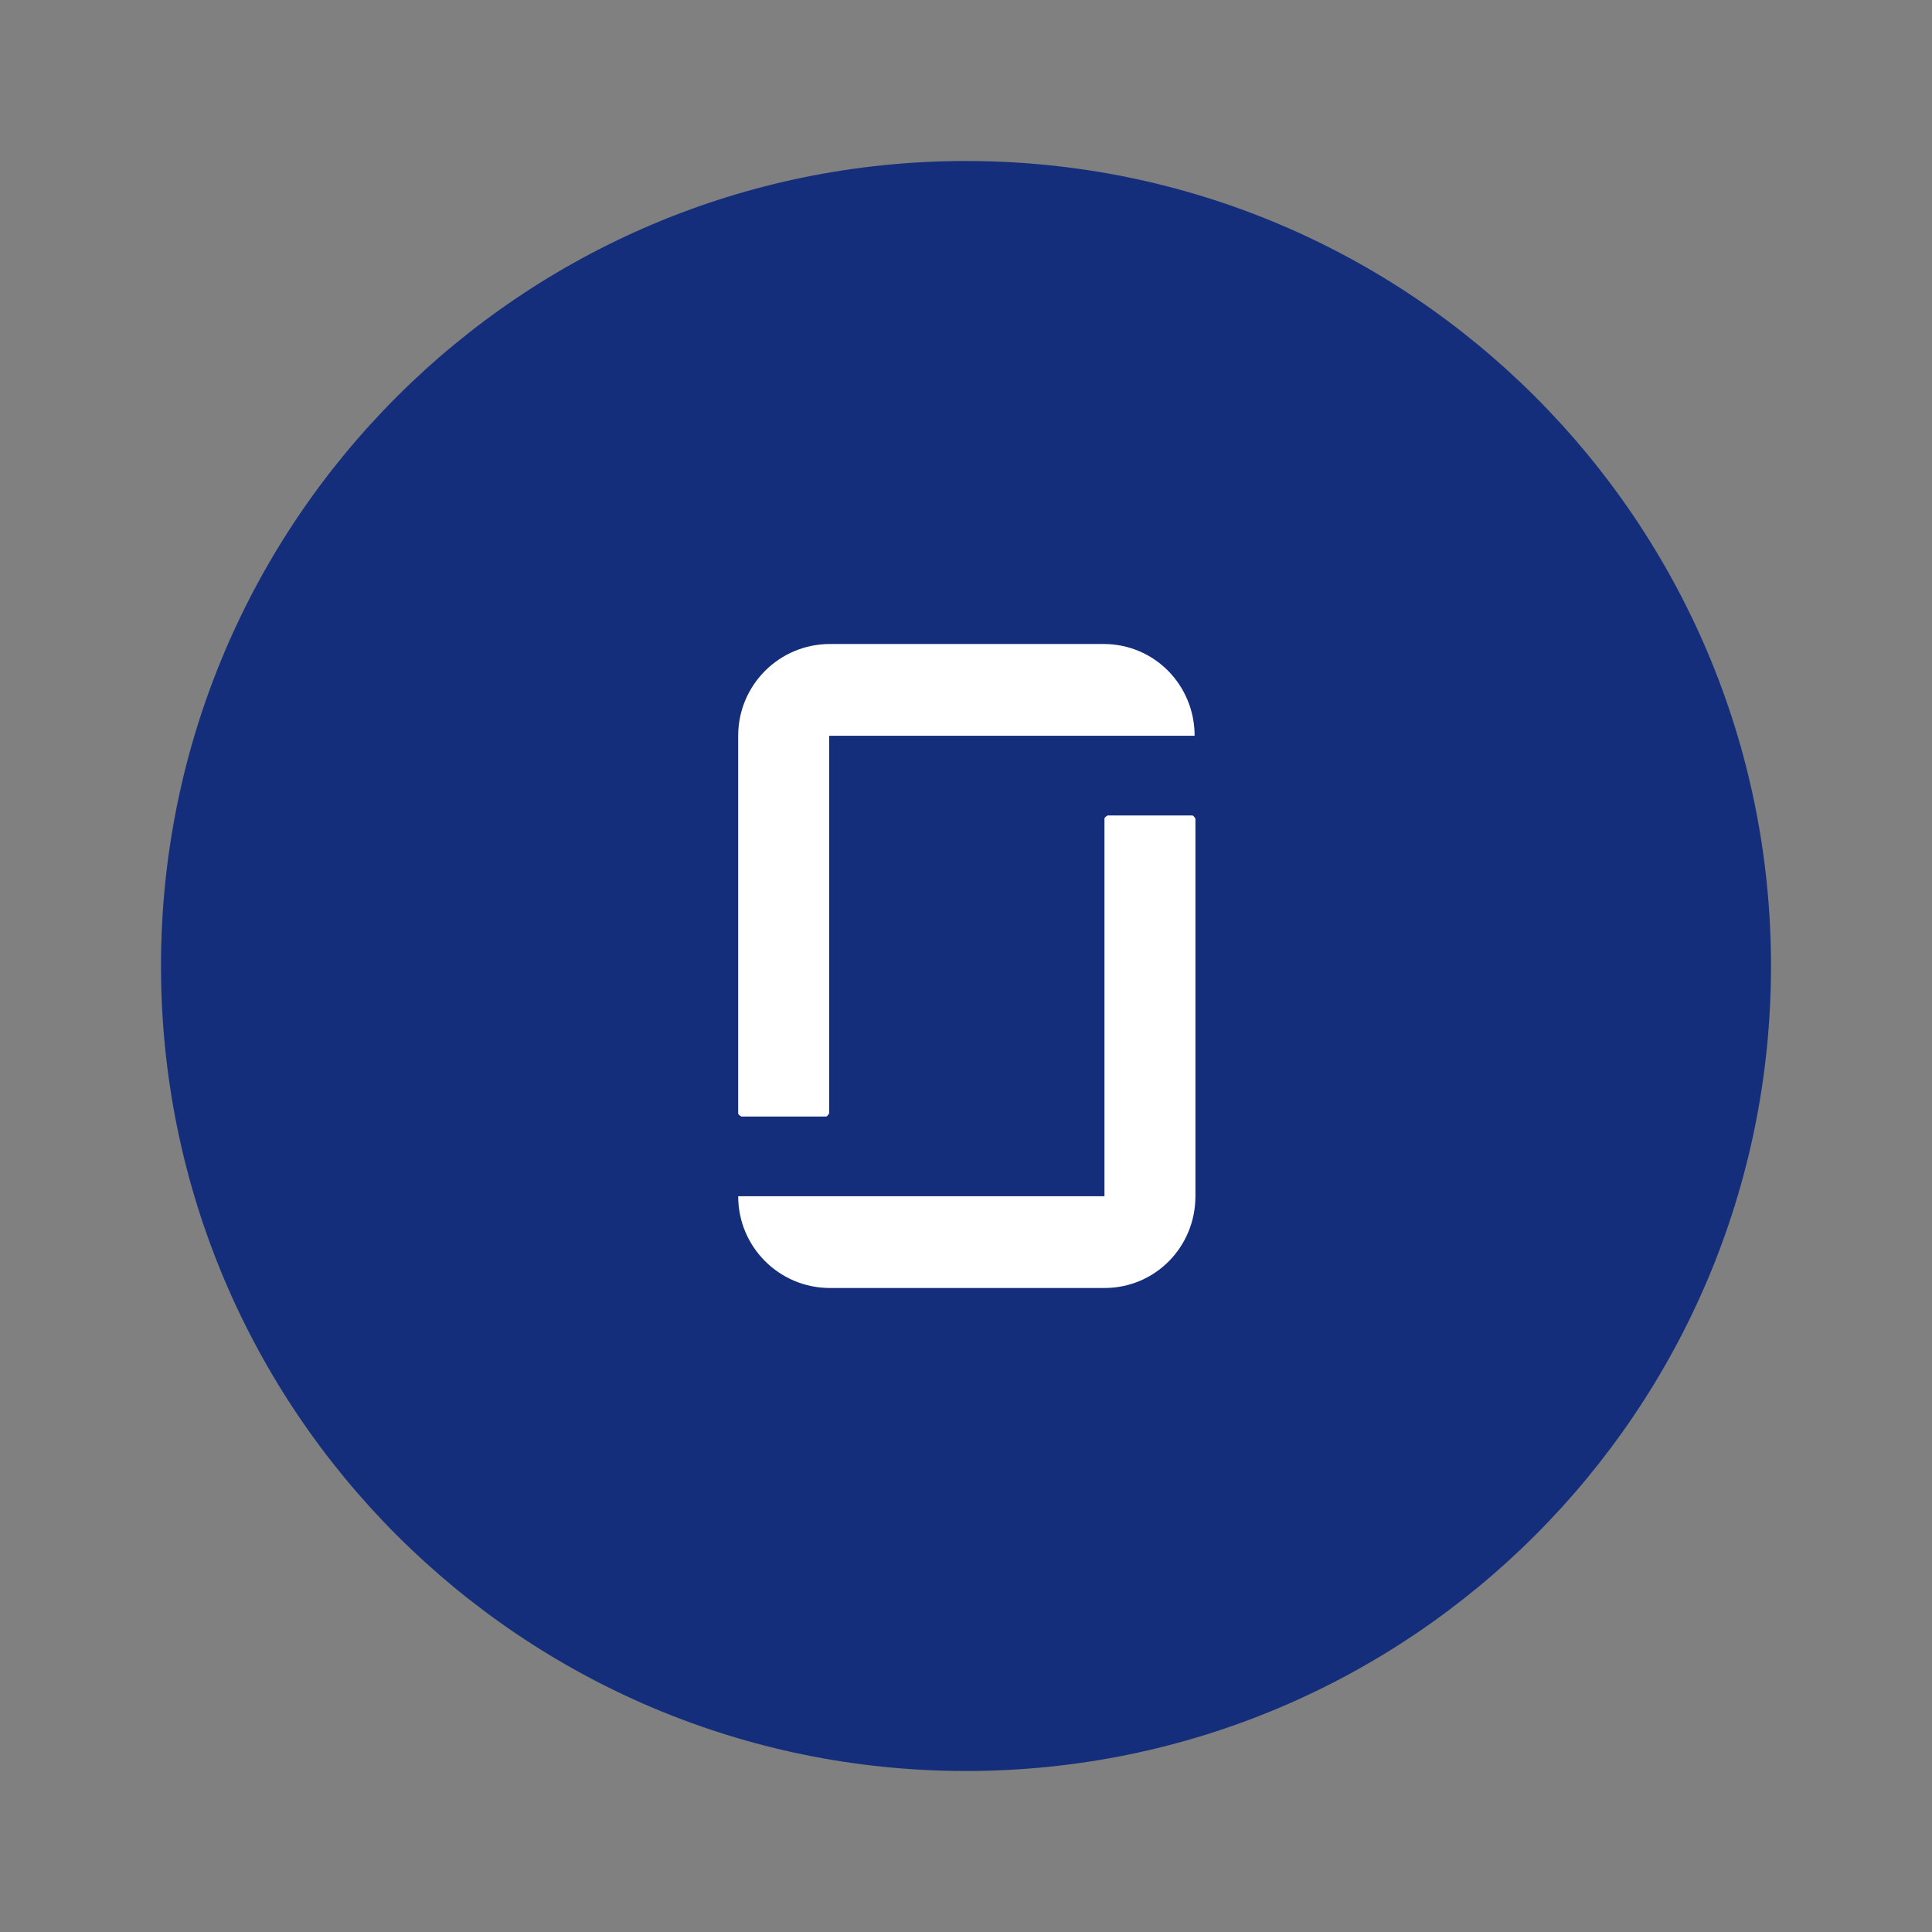
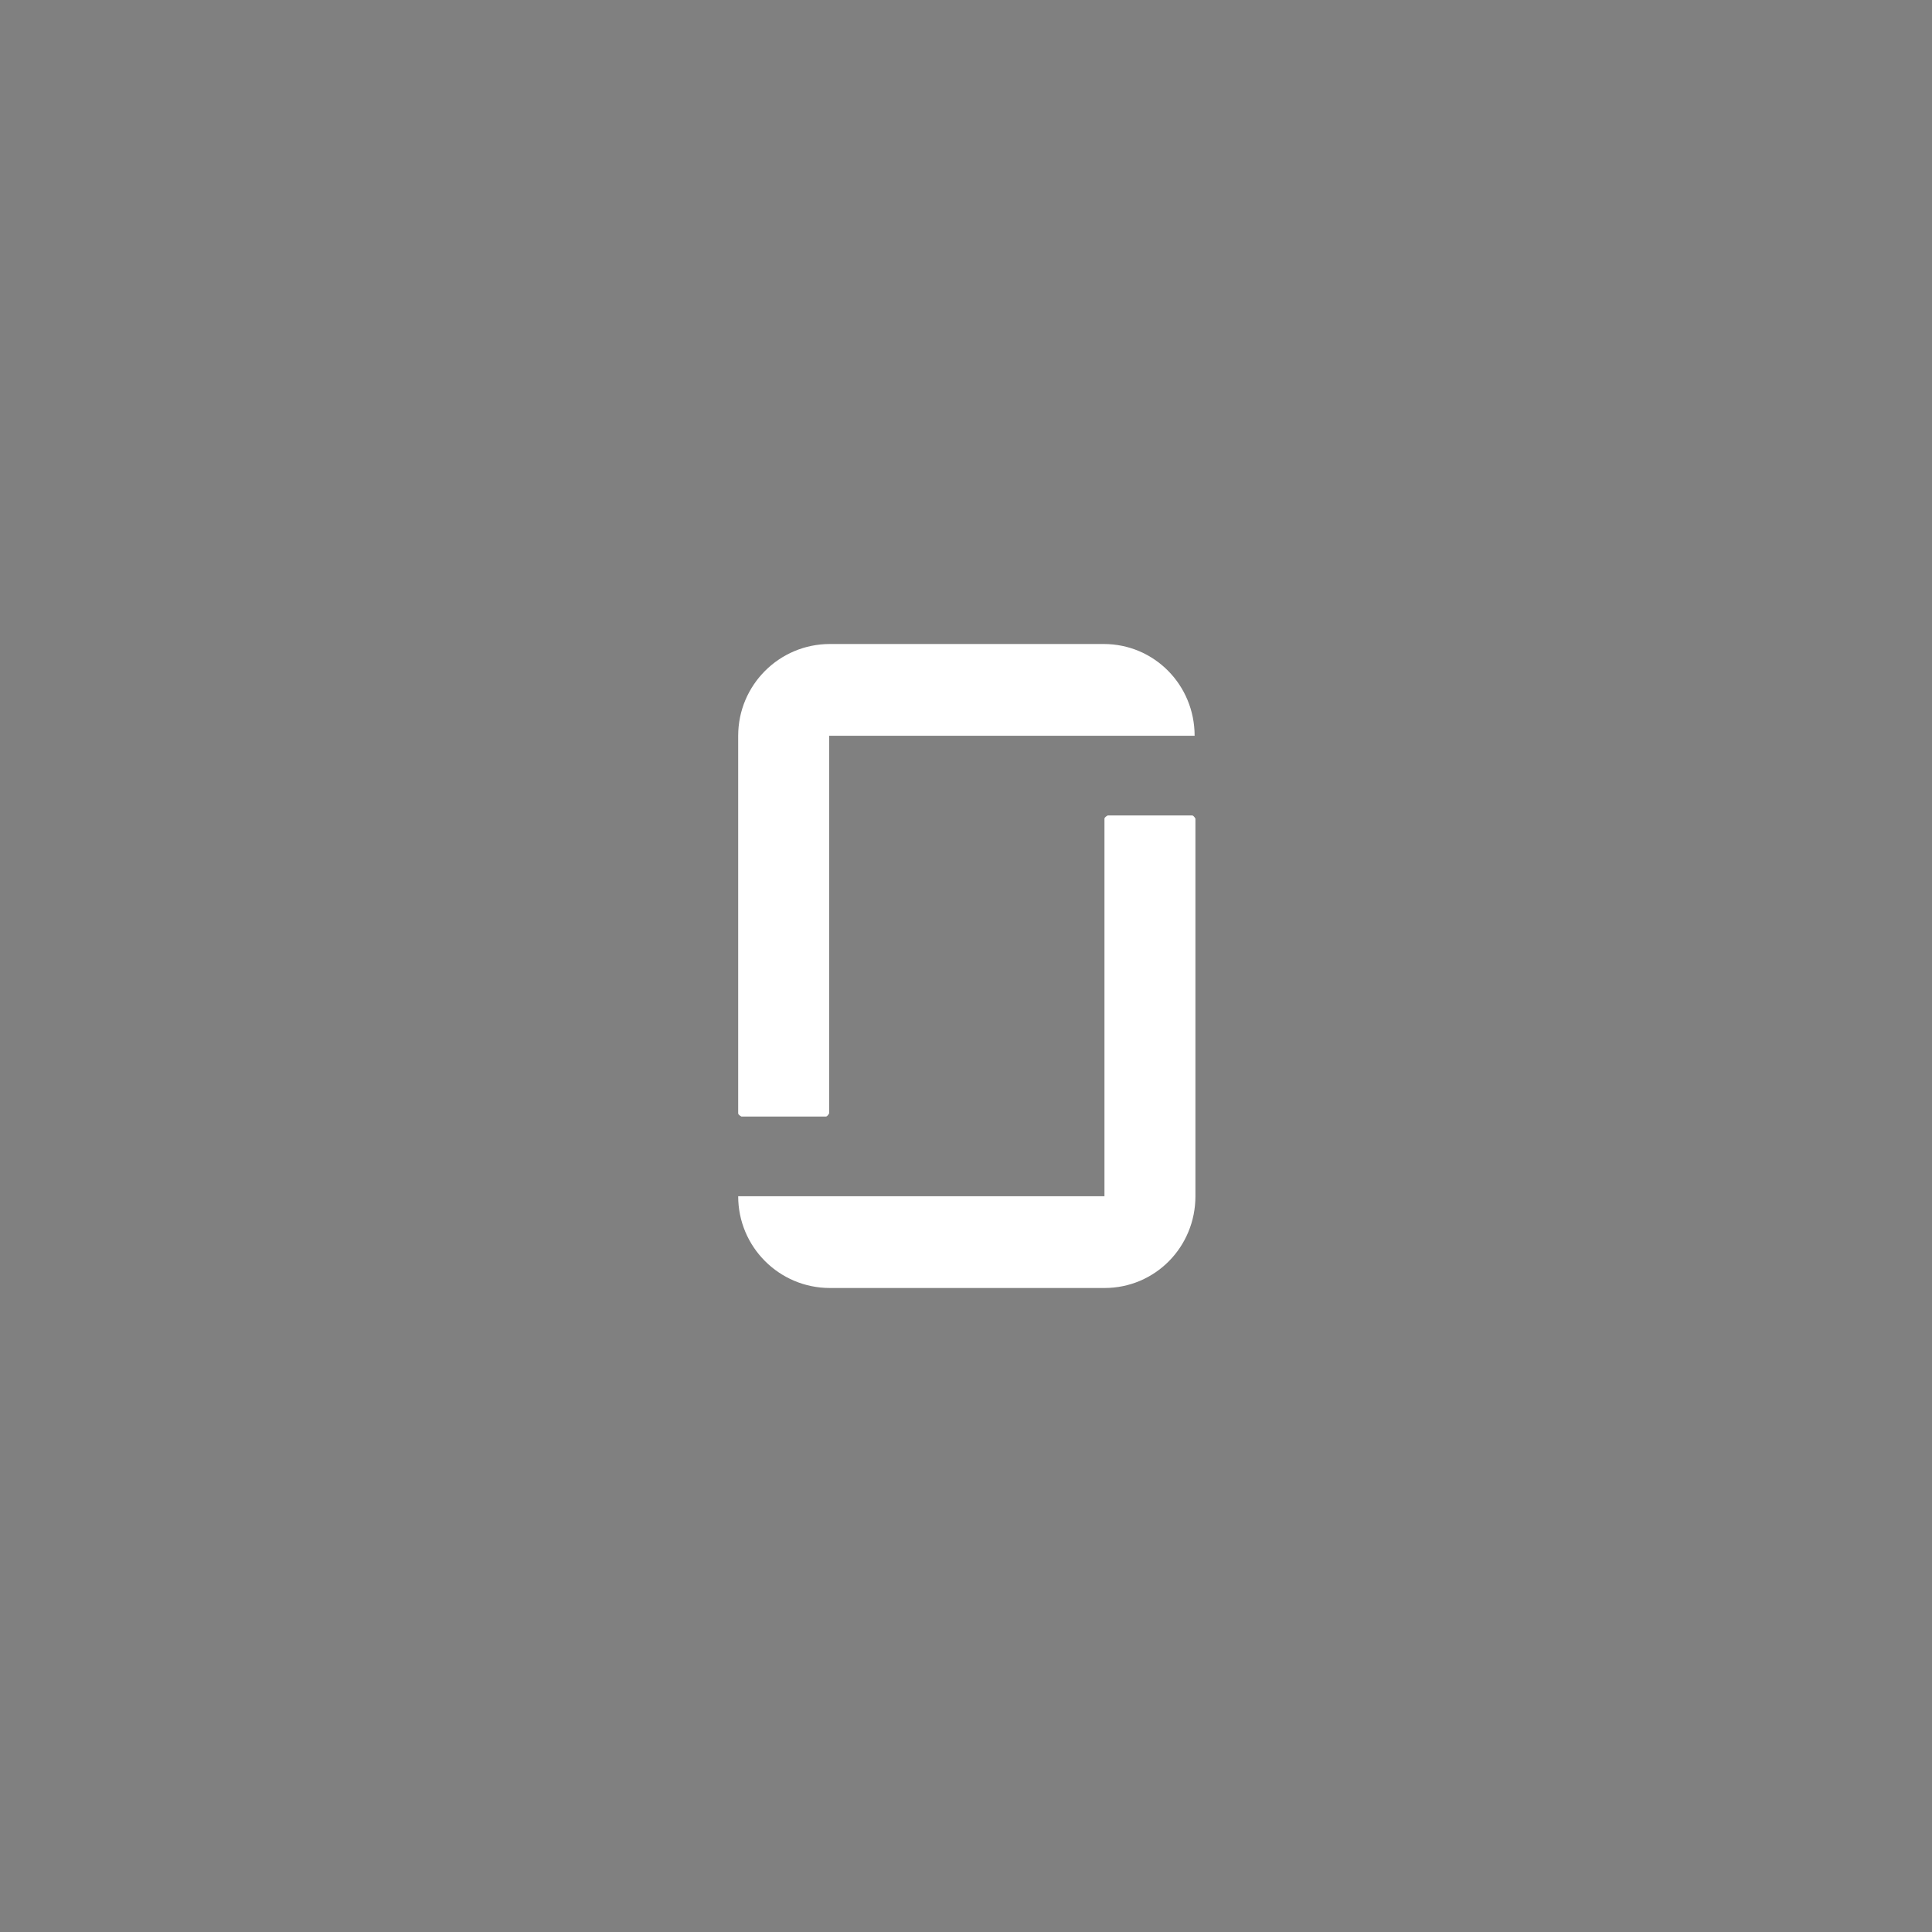
<svg xmlns="http://www.w3.org/2000/svg" width="48" height="48" viewBox="0 0 48 48" fill="none">
  <rect x="0" y="0" width="48" height="48" fill="#808080" stroke="none" />
-   <path d="M24 44C35.046 44 44 35.046 44 24C44 12.954 35.046 4 24 4C12.954 4 4 12.954 4 24C4 35.046 12.954 44 24 44Z" fill="#142E7B" />
  <path fill-rule="evenodd" clip-rule="evenodd" d="M27.42 29.72H18.34C18.34 30.98 19.36 32 20.62 32H27.44C28.7 32 29.7 30.98 29.7 29.72V20.34C29.7 20.34 29.66 20.26 29.62 20.26H27.52C27.52 20.26 27.44 20.3 27.44 20.34V29.72H27.42ZM27.42 16C28.68 16 29.68 17.02 29.68 18.28H20.6V27.66C20.6 27.66 20.56 27.74 20.52 27.74H18.42C18.42 27.74 18.34 27.7 18.34 27.66V18.28C18.34 17.02 19.36 16 20.62 16H27.44" fill="white" />
</svg>